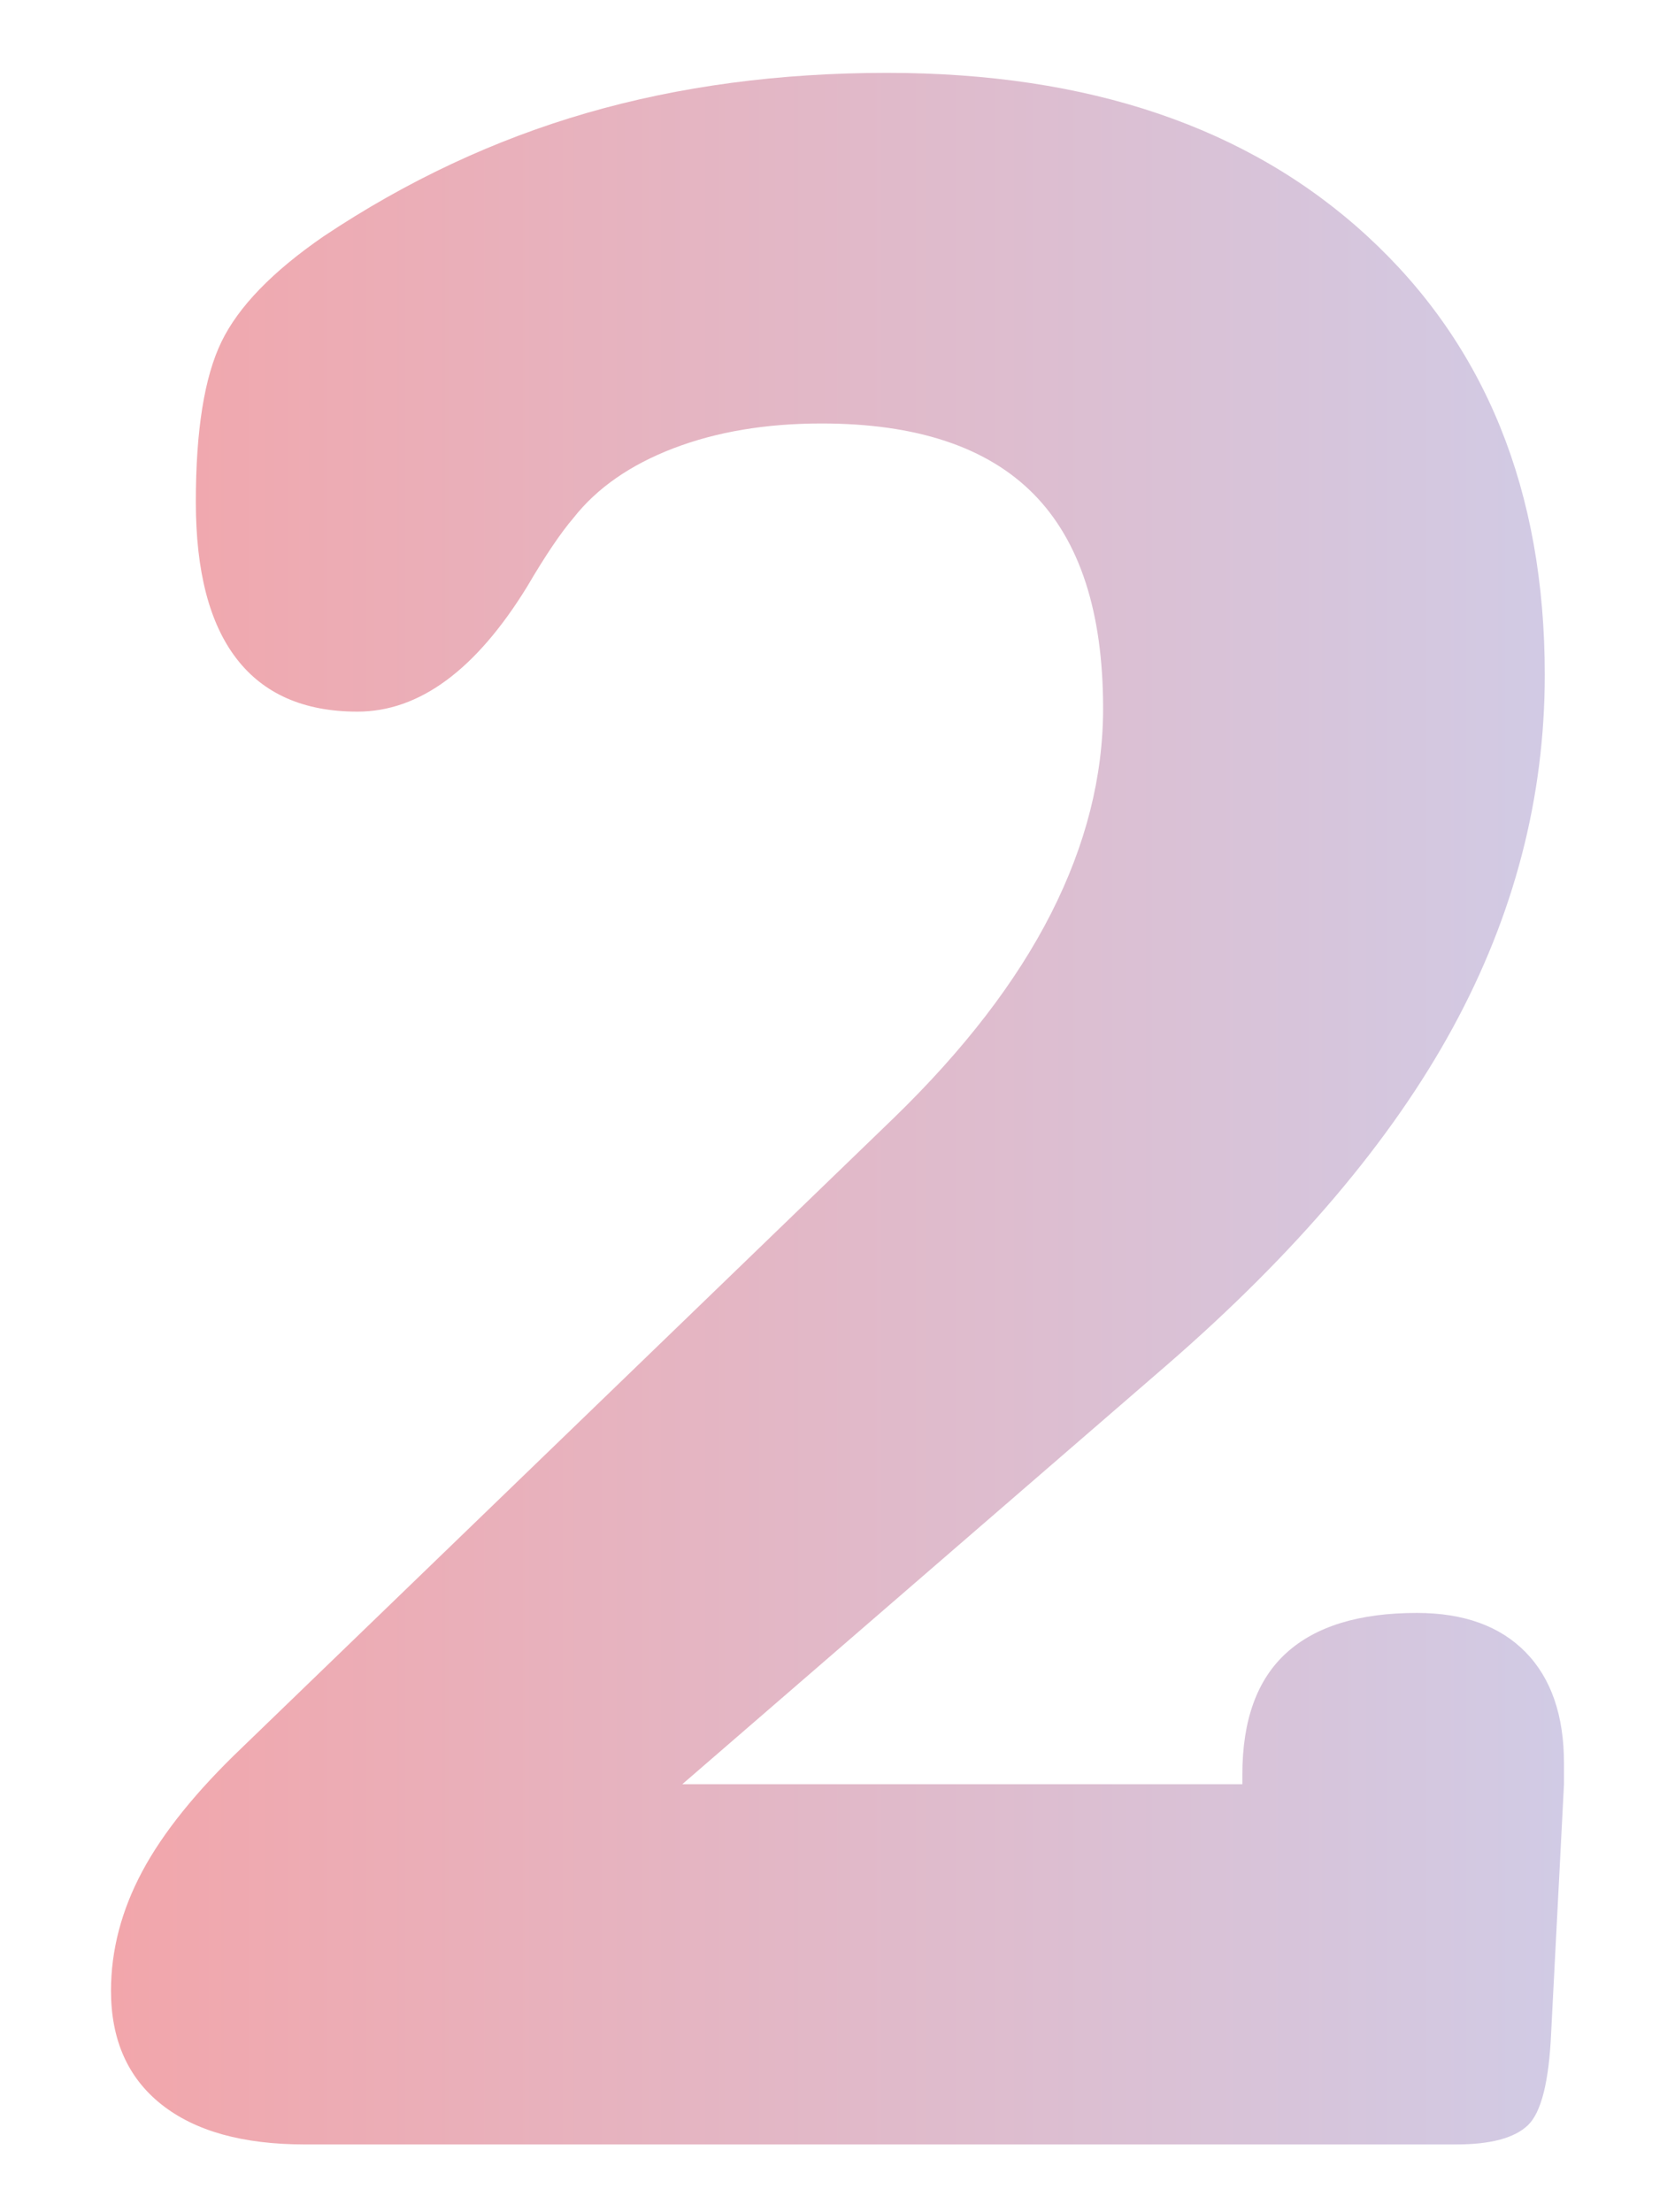
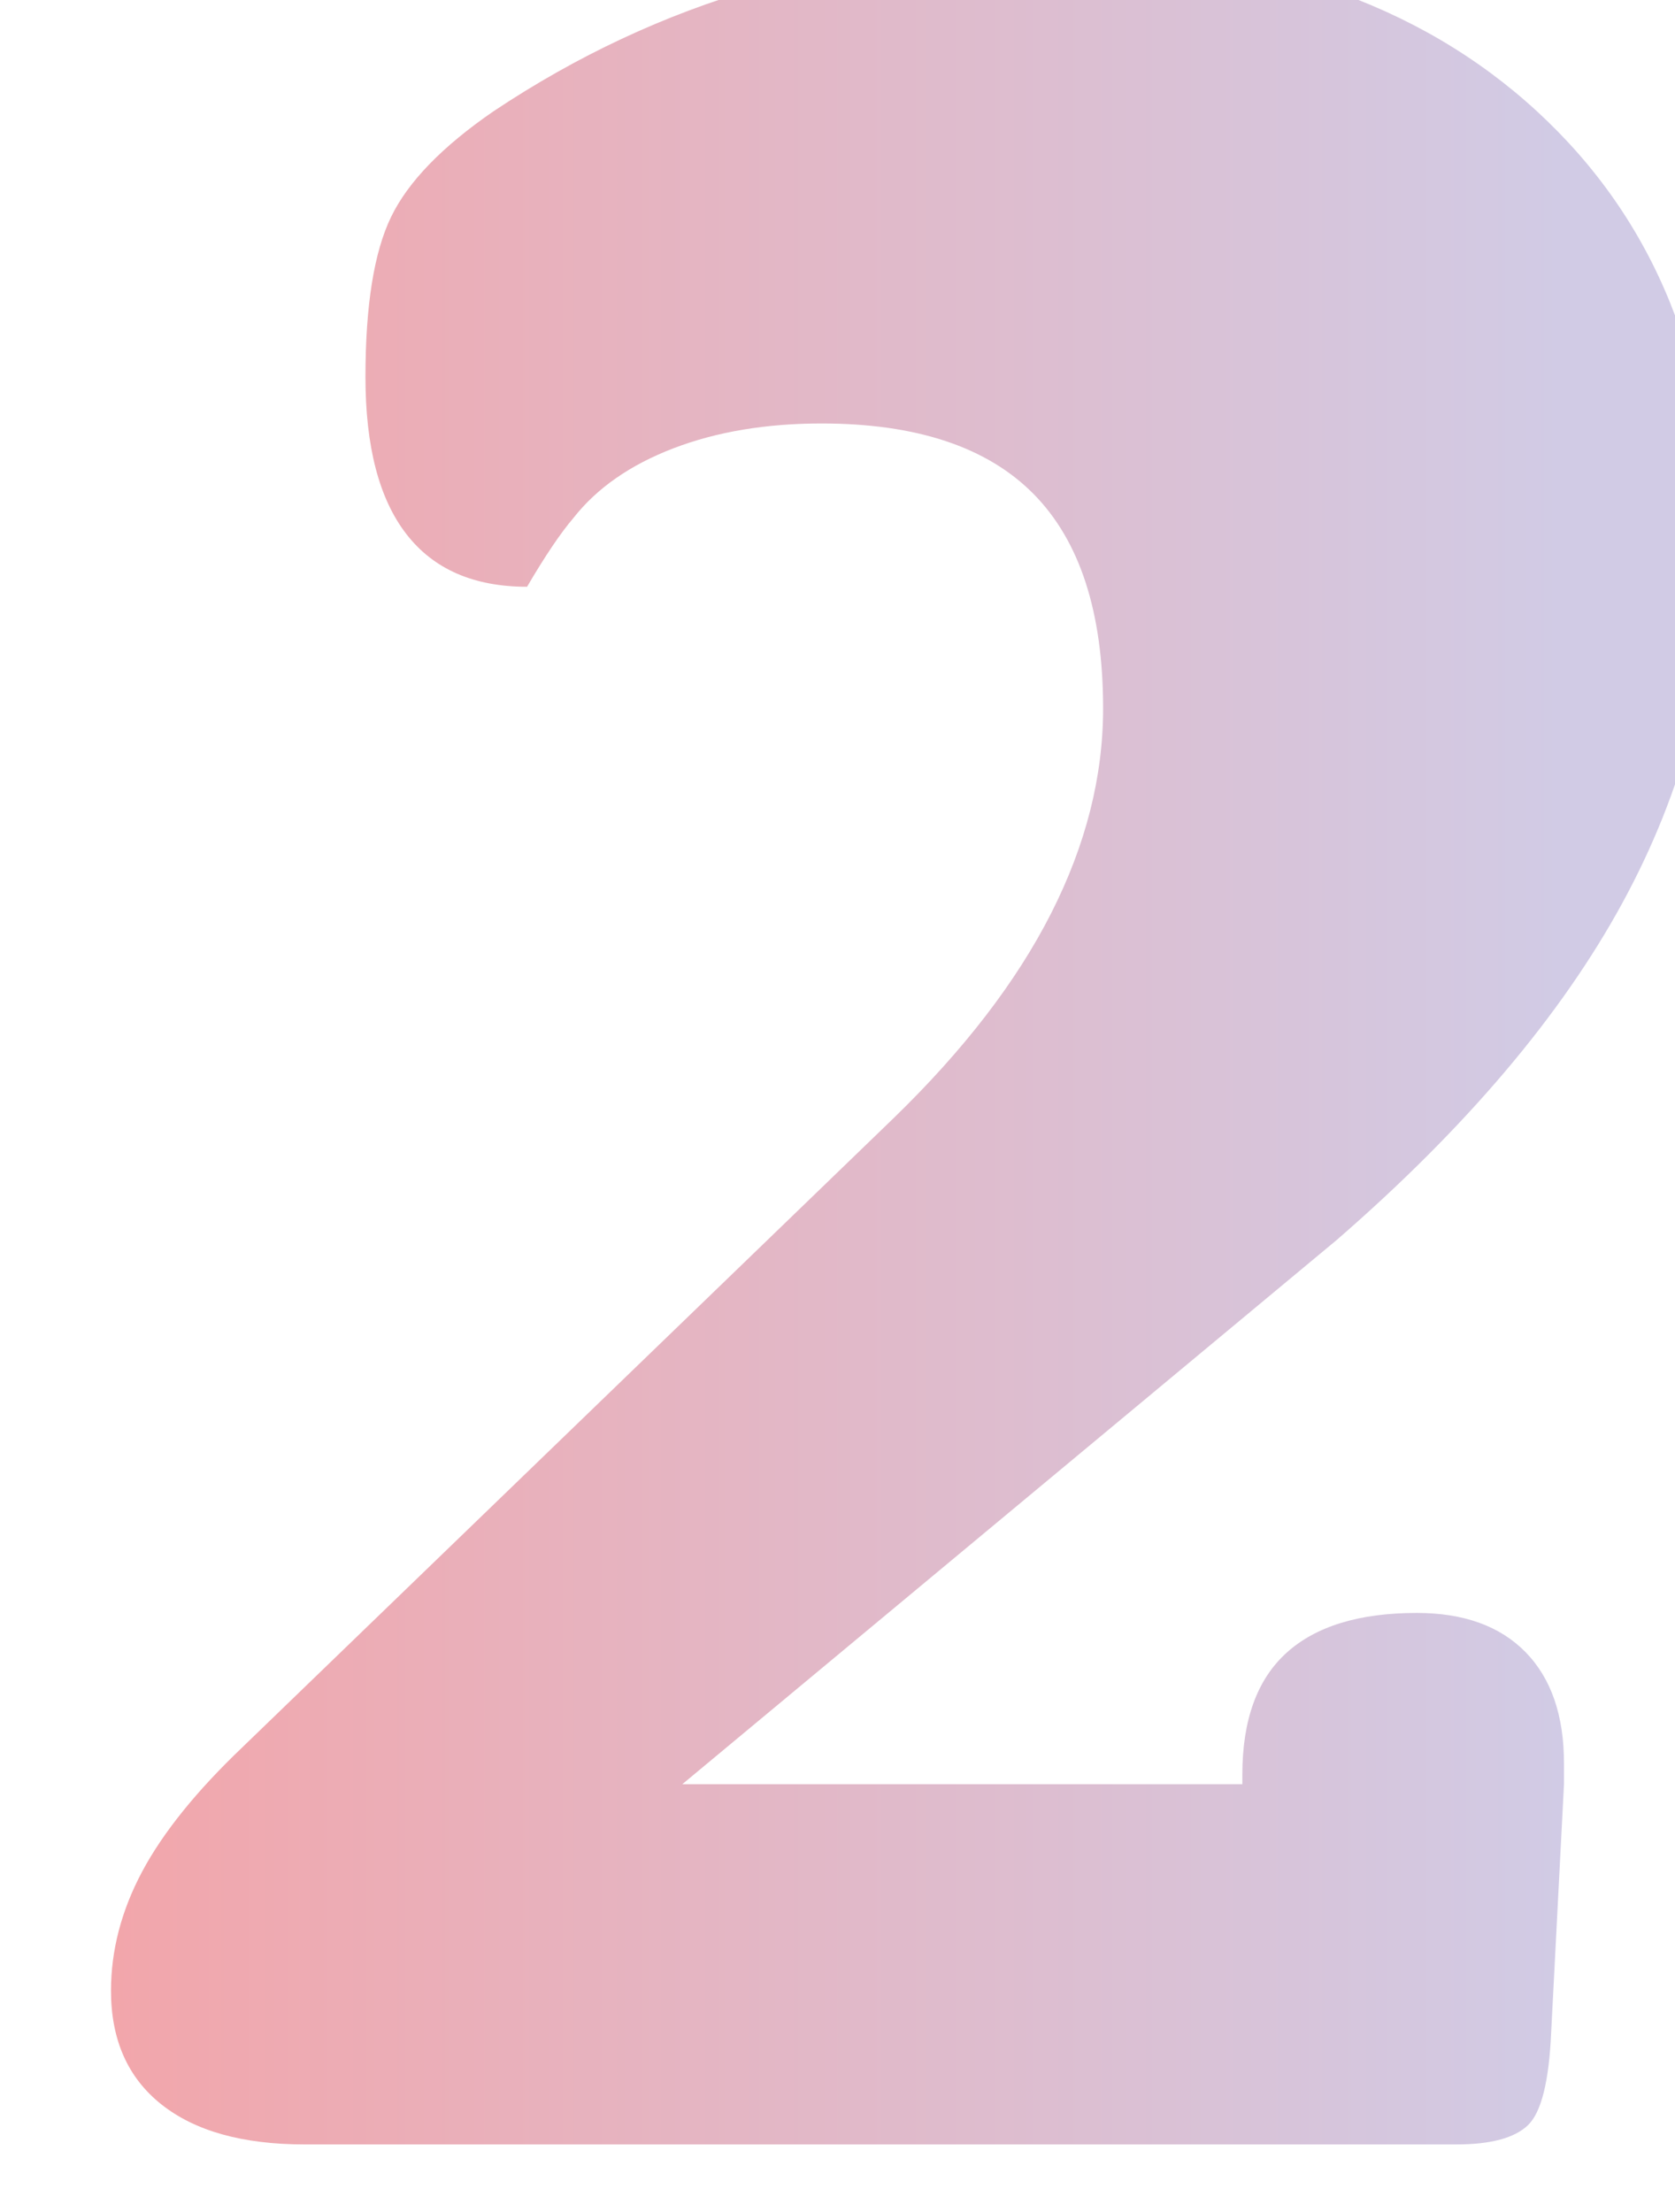
<svg xmlns="http://www.w3.org/2000/svg" version="1.1" id="レイヤー_1" x="0px" y="0px" width="107.334px" height="141.667px" viewBox="0 0 107.334 141.667" enable-background="new 0 0 107.334 141.667" xml:space="preserve">
  <g>
    <g>
      <linearGradient id="SVGID_1_" gradientUnits="userSpaceOnUse" x1="-11.184" y1="131.852" x2="81.923" y2="131.852" gradientTransform="matrix(1 0 0 1 18.297 -60.842)">
        <stop offset="0" style="stop-color:#F2A6AB" />
        <stop offset="1" style="stop-color:#D1CBE5" />
      </linearGradient>
-       <path fill="url(#SVGID_1_)" d="M43.721,114.281h35.889v-0.615c0-3.486,0.939-6.083,2.82-7.793    c1.879-1.708,4.664-2.563,8.356-2.563c3.007,0,5.332,0.838,6.972,2.512c1.641,1.677,2.462,4.051,2.462,7.127v1.333l-0.821,15.894    c-0.137,3.146-0.635,5.127-1.49,5.947c-0.859,0.82-2.386,1.23-4.582,1.23H19.521c-3.965,0-7.023-0.854-9.178-2.563    c-2.152-1.708-3.23-4.135-3.23-7.28c0-2.597,0.668-5.143,2-7.639c1.334-2.495,3.469-5.144,6.409-7.947l41.733-40.298    c4.512-4.374,7.878-8.749,10.1-13.125c2.221-4.374,3.332-8.749,3.332-13.125c0-6.152-1.486-10.731-4.459-13.74    c-2.975-3.007-7.504-4.512-13.588-4.512c-3.555,0-6.715,0.53-9.484,1.589c-2.768,1.062-4.905,2.548-6.408,4.461    c-0.82,0.958-1.813,2.428-2.974,4.409c-3.282,5.332-6.905,7.998-10.87,7.998c-3.418,0-5.998-1.128-7.74-3.384    c-1.744-2.256-2.615-5.604-2.615-10.049c0-4.579,0.547-7.998,1.641-10.254c1.092-2.256,3.281-4.512,6.563-6.768    c5.332-3.554,10.954-6.186,16.867-7.896c5.912-1.708,12.32-2.563,19.227-2.563c12.932,0,23.189,3.486,30.771,10.459    c7.58,6.973,11.371,16.339,11.371,28.096c0,7.862-1.965,15.398-5.895,22.609c-3.932,7.214-10.033,14.407-18.304,21.585    L43.721,114.281z" />
+       <path fill="url(#SVGID_1_)" d="M43.721,114.281h35.889v-0.615c0-3.486,0.939-6.083,2.82-7.793    c1.879-1.708,4.664-2.563,8.356-2.563c3.007,0,5.332,0.838,6.972,2.512c1.641,1.677,2.462,4.051,2.462,7.127v1.333l-0.821,15.894    c-0.137,3.146-0.635,5.127-1.49,5.947c-0.859,0.82-2.386,1.23-4.582,1.23H19.521c-3.965,0-7.023-0.854-9.178-2.563    c-2.152-1.708-3.23-4.135-3.23-7.28c0-2.597,0.668-5.143,2-7.639c1.334-2.495,3.469-5.144,6.409-7.947l41.733-40.298    c4.512-4.374,7.878-8.749,10.1-13.125c2.221-4.374,3.332-8.749,3.332-13.125c0-6.152-1.486-10.731-4.459-13.74    c-2.975-3.007-7.504-4.512-13.588-4.512c-3.555,0-6.715,0.53-9.484,1.589c-2.768,1.062-4.905,2.548-6.408,4.461    c-0.82,0.958-1.813,2.428-2.974,4.409c-3.418,0-5.998-1.128-7.74-3.384    c-1.744-2.256-2.615-5.604-2.615-10.049c0-4.579,0.547-7.998,1.641-10.254c1.092-2.256,3.281-4.512,6.563-6.768    c5.332-3.554,10.954-6.186,16.867-7.896c5.912-1.708,12.32-2.563,19.227-2.563c12.932,0,23.189,3.486,30.771,10.459    c7.58,6.973,11.371,16.339,11.371,28.096c0,7.862-1.965,15.398-5.895,22.609c-3.932,7.214-10.033,14.407-18.304,21.585    L43.721,114.281z" />
    </g>
  </g>
</svg>